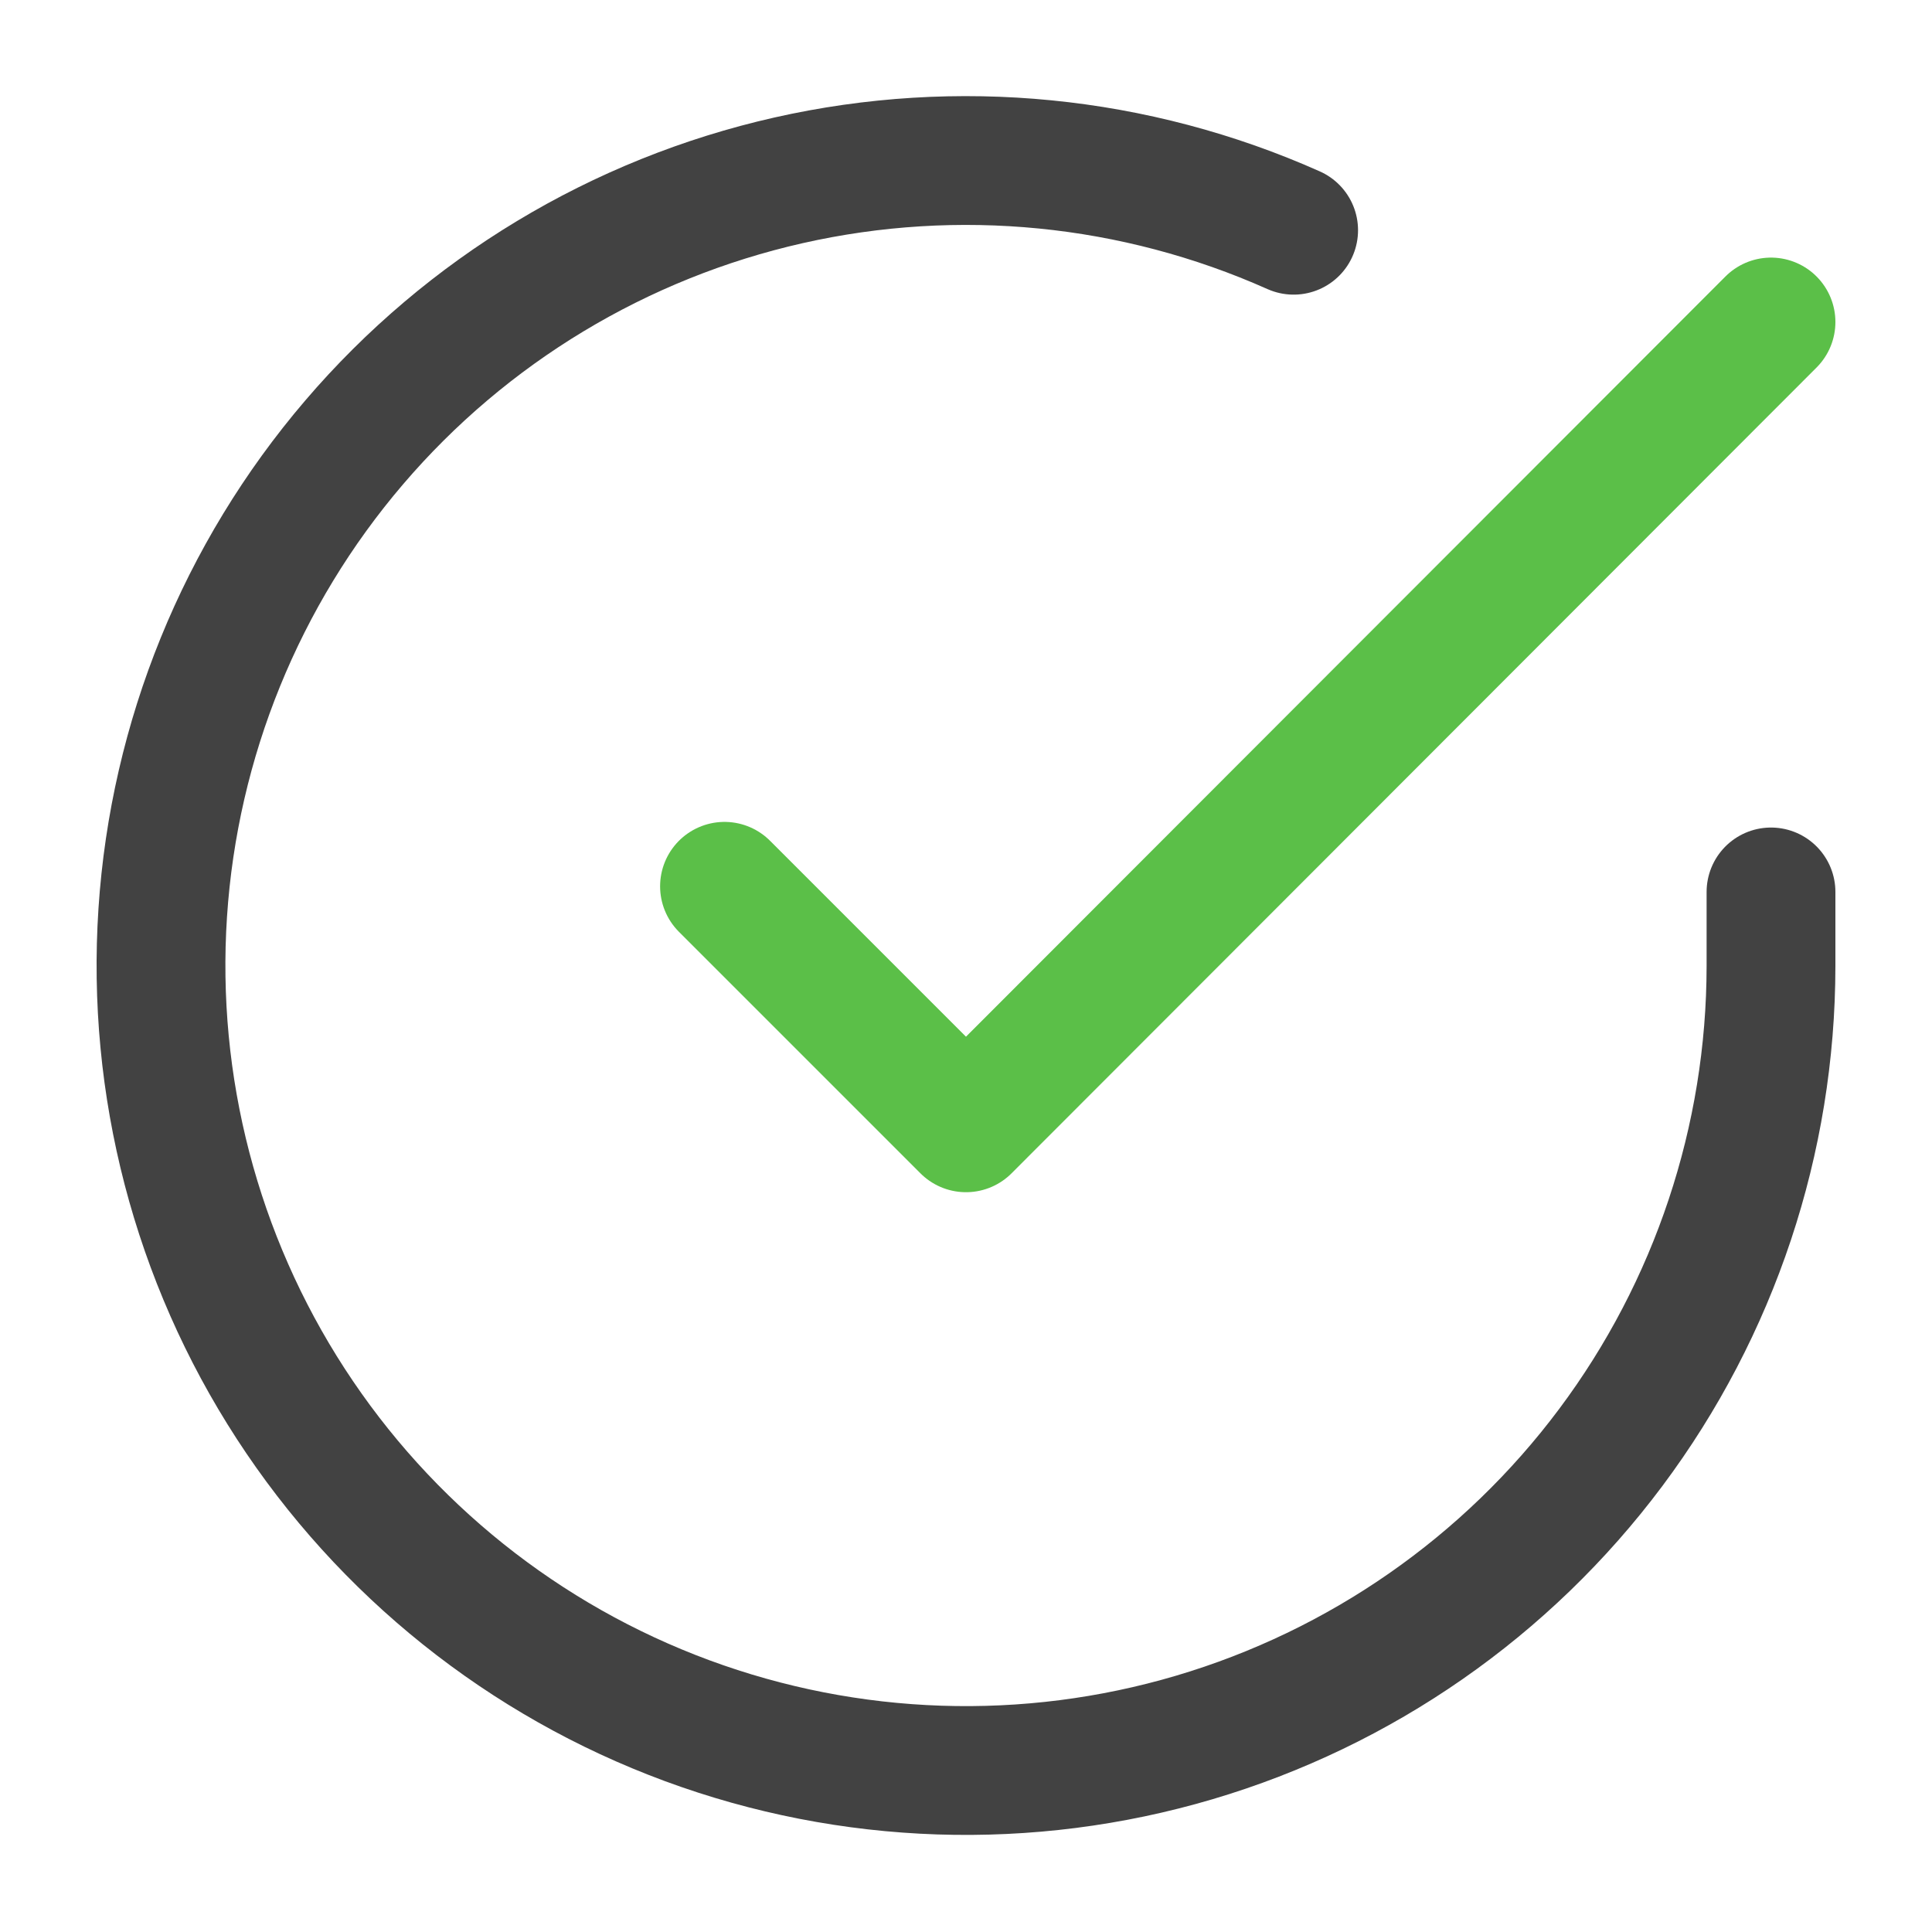
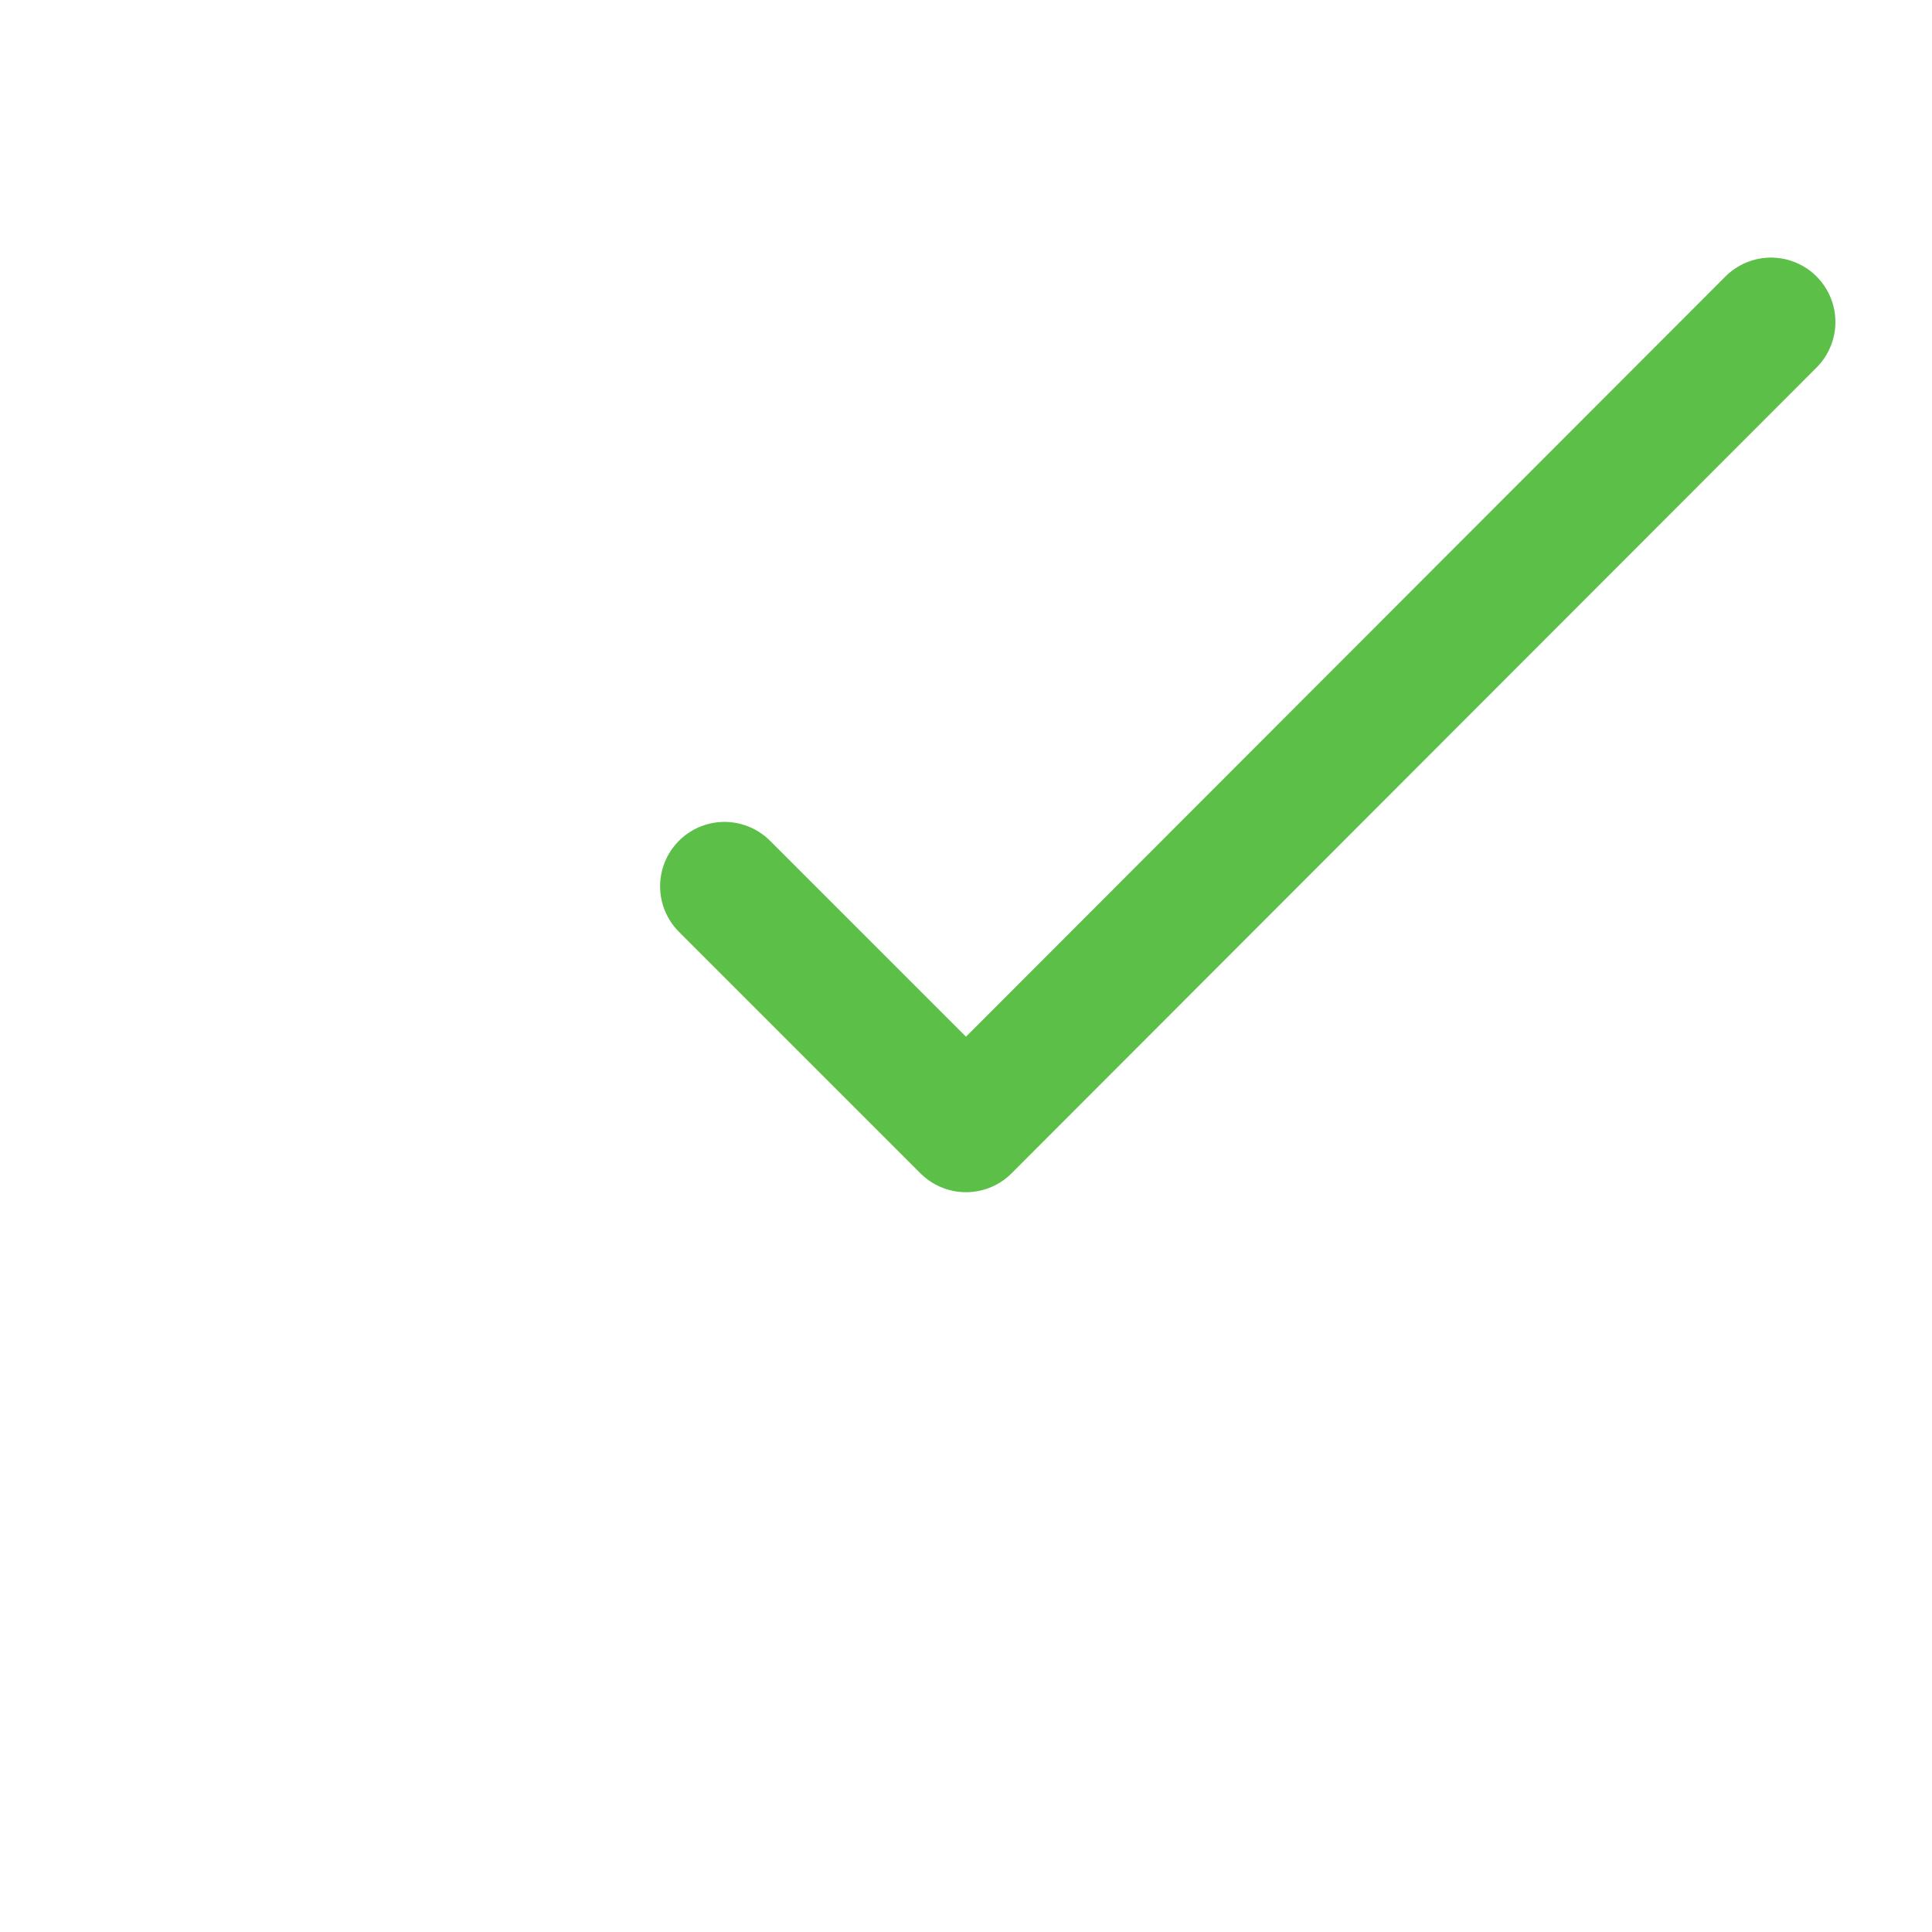
<svg xmlns="http://www.w3.org/2000/svg" width="60" height="60" viewBox="0 0 60 60" fill="none">
-   <path d="M55 27.7V30C54.997 35.391 53.251 40.636 50.023 44.954C46.795 49.272 42.258 52.431 37.088 53.959C31.919 55.488 26.393 55.304 21.336 53.436C16.279 51.568 11.962 48.115 9.027 43.592C6.093 39.07 4.699 33.72 5.054 28.34C5.409 22.961 7.493 17.84 10.996 13.742C14.498 9.644 19.232 6.788 24.491 5.6C29.749 4.412 35.251 4.955 40.175 7.15" stroke="#424242" stroke-width="4" stroke-linecap="round" stroke-linejoin="round" />
  <path d="M55 10L30 35.025L22.5 27.525" stroke="#5BBF48" stroke-width="4" stroke-linecap="round" stroke-linejoin="round" />
</svg>